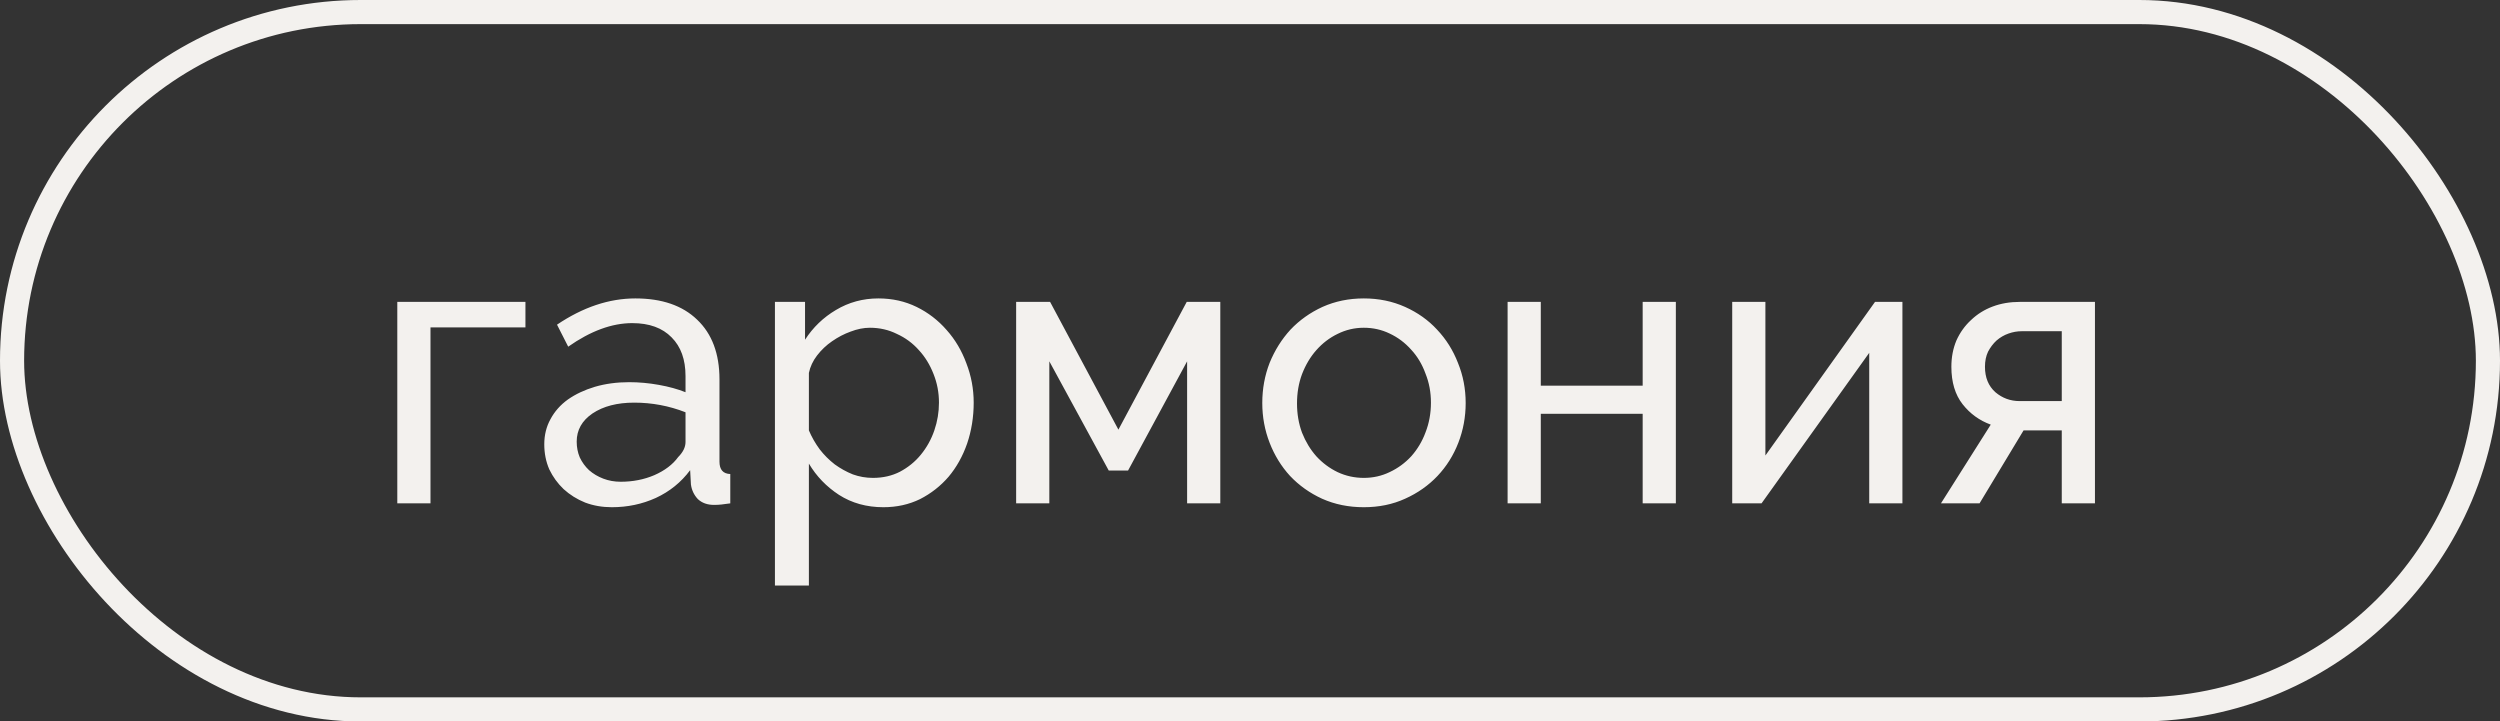
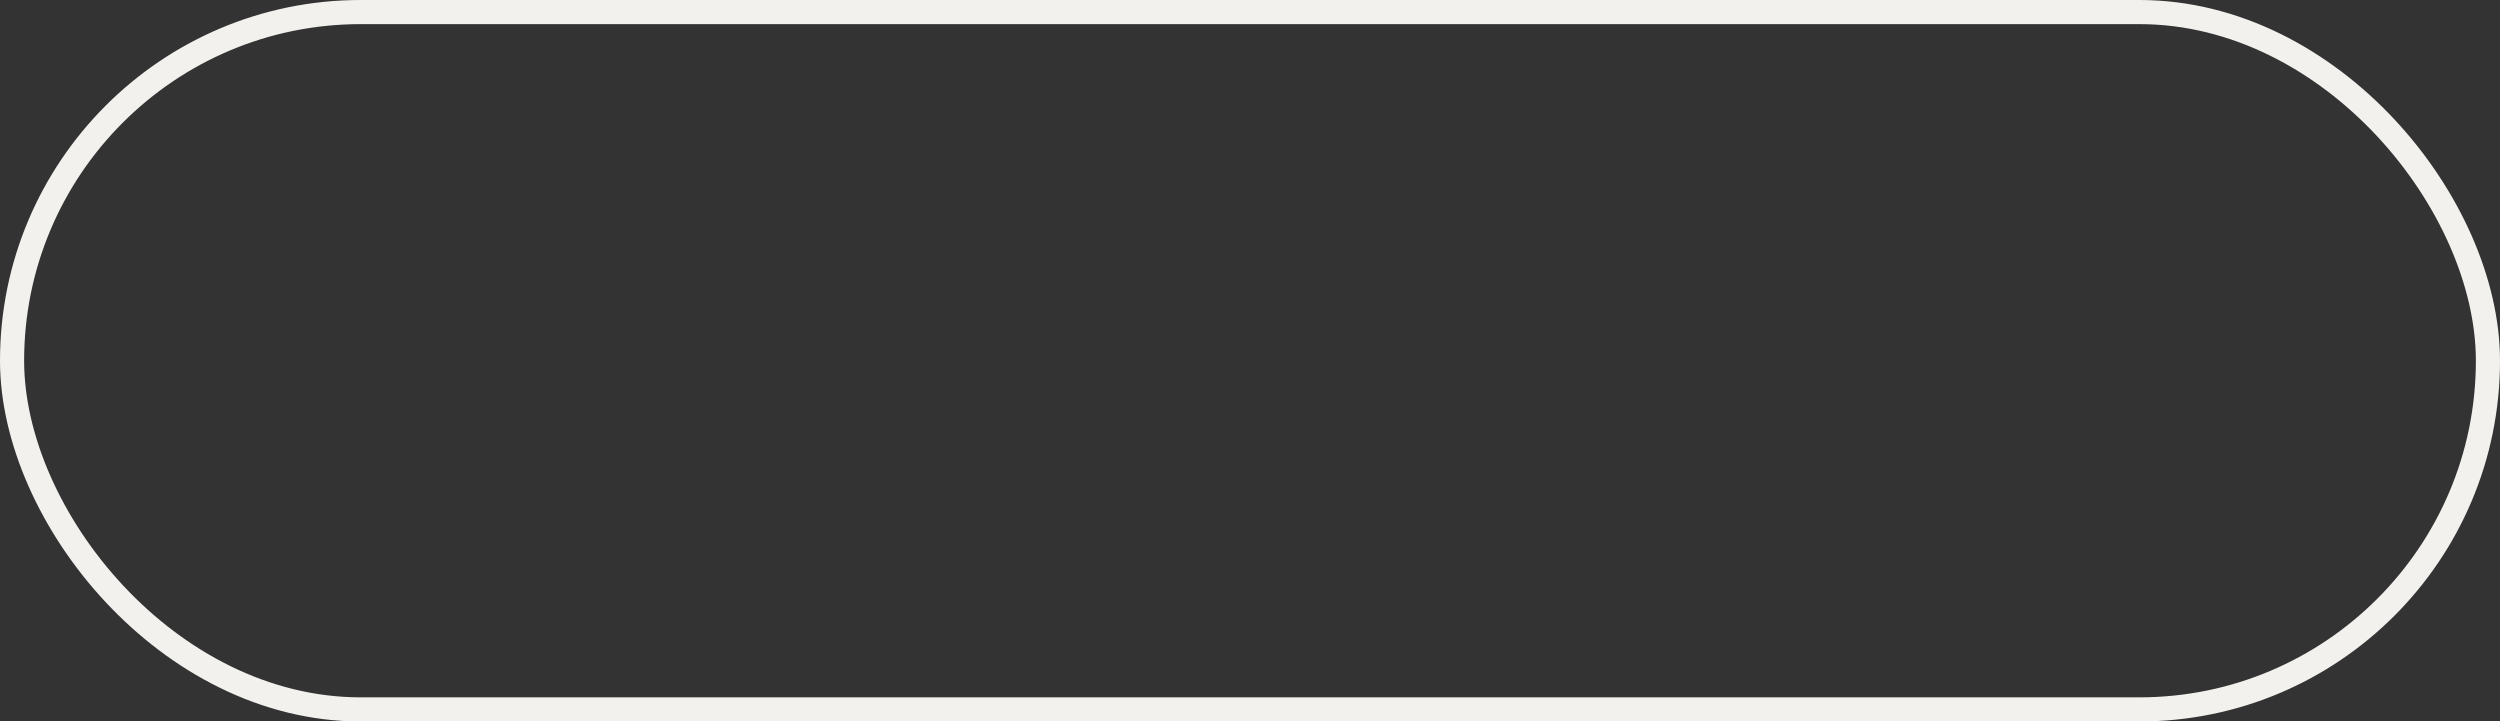
<svg xmlns="http://www.w3.org/2000/svg" width="149" height="43" viewBox="0 0 149 43" fill="none">
  <rect x="0" y="0" width="149" height="43" fill="#333333" stroke="none" />
  <rect x="0.719" y="0.719" width="147.562" height="41.562" rx="20.781" stroke="#F3F1EE" stroke-width="1.438" />
-   <path d="M31.316 19.511H25.657V30H23.679V17.993H31.316V19.511ZM36.464 30.23C35.897 30.23 35.367 30.138 34.877 29.954C34.386 29.755 33.957 29.486 33.589 29.149C33.236 28.812 32.952 28.421 32.738 27.976C32.538 27.516 32.439 27.017 32.439 26.481C32.439 25.929 32.561 25.43 32.807 24.986C33.052 24.526 33.397 24.135 33.842 23.813C34.302 23.491 34.838 23.238 35.452 23.054C36.081 22.87 36.763 22.778 37.499 22.778C38.082 22.778 38.672 22.831 39.27 22.939C39.868 23.046 40.397 23.192 40.857 23.376V22.41C40.857 21.428 40.581 20.662 40.029 20.109C39.477 19.542 38.695 19.258 37.683 19.258C36.471 19.258 35.199 19.726 33.865 20.662L33.198 19.35C34.746 18.308 36.303 17.786 37.867 17.786C39.446 17.786 40.673 18.208 41.547 19.051C42.437 19.895 42.881 21.083 42.881 22.617V27.516C42.881 27.991 43.096 28.237 43.525 28.252V30C43.311 30.031 43.134 30.054 42.996 30.069C42.858 30.084 42.712 30.092 42.559 30.092C42.16 30.092 41.839 29.977 41.593 29.747C41.363 29.502 41.225 29.21 41.179 28.873L41.133 28.022C40.596 28.743 39.914 29.295 39.086 29.678C38.273 30.046 37.399 30.23 36.464 30.23ZM36.993 28.712C37.714 28.712 38.381 28.582 38.994 28.321C39.623 28.045 40.098 27.684 40.42 27.24C40.711 26.948 40.857 26.649 40.857 26.343V24.572C39.876 24.188 38.856 23.997 37.798 23.997C36.786 23.997 35.958 24.211 35.314 24.641C34.685 25.07 34.371 25.63 34.371 26.32C34.371 26.657 34.432 26.971 34.555 27.263C34.693 27.554 34.877 27.807 35.107 28.022C35.352 28.237 35.636 28.405 35.958 28.528C36.28 28.651 36.625 28.712 36.993 28.712ZM52.65 30.23C51.653 30.23 50.771 29.985 50.004 29.494C49.253 29.003 48.655 28.382 48.21 27.631V34.899H46.186V17.993H47.98V20.247C48.456 19.511 49.069 18.921 49.82 18.476C50.587 18.016 51.431 17.786 52.351 17.786C53.179 17.786 53.938 17.955 54.628 18.292C55.318 18.63 55.916 19.09 56.422 19.672C56.928 20.24 57.319 20.899 57.595 21.651C57.886 22.402 58.032 23.184 58.032 23.997C58.032 24.855 57.901 25.668 57.641 26.435C57.38 27.186 57.012 27.846 56.537 28.413C56.061 28.965 55.494 29.41 54.835 29.747C54.175 30.069 53.447 30.23 52.65 30.23ZM52.029 28.482C52.627 28.482 53.163 28.359 53.639 28.114C54.129 27.853 54.543 27.516 54.881 27.102C55.233 26.672 55.502 26.189 55.686 25.653C55.87 25.116 55.962 24.564 55.962 23.997C55.962 23.399 55.854 22.831 55.64 22.295C55.425 21.742 55.134 21.267 54.766 20.869C54.398 20.454 53.961 20.132 53.455 19.902C52.964 19.657 52.427 19.534 51.844 19.534C51.477 19.534 51.093 19.611 50.694 19.764C50.311 19.902 49.943 20.094 49.59 20.34C49.253 20.57 48.954 20.853 48.693 21.191C48.448 21.512 48.287 21.858 48.21 22.226V25.653C48.379 26.051 48.594 26.427 48.854 26.78C49.115 27.117 49.414 27.416 49.751 27.677C50.089 27.922 50.449 28.122 50.833 28.275C51.216 28.413 51.614 28.482 52.029 28.482ZM66.657 25.607L70.729 17.993H72.73V30H70.752V21.535L67.232 28.045H66.082L62.54 21.535V30H60.562V17.993H62.586L66.657 25.607ZM81.282 30.23C80.377 30.23 79.549 30.061 78.797 29.724C78.061 29.387 77.425 28.934 76.888 28.367C76.367 27.799 75.961 27.14 75.669 26.389C75.378 25.637 75.232 24.848 75.232 24.02C75.232 23.176 75.378 22.379 75.669 21.628C75.976 20.876 76.39 20.217 76.911 19.649C77.448 19.082 78.085 18.63 78.82 18.292C79.572 17.955 80.392 17.786 81.282 17.786C82.171 17.786 82.991 17.955 83.743 18.292C84.494 18.63 85.131 19.082 85.652 19.649C86.189 20.217 86.603 20.876 86.894 21.628C87.201 22.379 87.354 23.176 87.354 24.02C87.354 24.848 87.208 25.637 86.917 26.389C86.626 27.14 86.212 27.799 85.675 28.367C85.138 28.934 84.494 29.387 83.743 29.724C83.007 30.061 82.186 30.23 81.282 30.23ZM77.302 24.043C77.302 24.671 77.402 25.254 77.602 25.791C77.816 26.328 78.1 26.795 78.453 27.194C78.82 27.593 79.242 27.907 79.718 28.137C80.208 28.367 80.73 28.482 81.282 28.482C81.834 28.482 82.347 28.367 82.823 28.137C83.314 27.907 83.743 27.593 84.111 27.194C84.479 26.78 84.763 26.305 84.962 25.768C85.177 25.216 85.284 24.625 85.284 23.997C85.284 23.383 85.177 22.808 84.962 22.272C84.763 21.72 84.479 21.244 84.111 20.846C83.743 20.431 83.314 20.109 82.823 19.879C82.347 19.649 81.834 19.534 81.282 19.534C80.73 19.534 80.208 19.657 79.718 19.902C79.242 20.132 78.82 20.454 78.453 20.869C78.1 21.267 77.816 21.742 77.602 22.295C77.402 22.831 77.302 23.414 77.302 24.043ZM91.831 22.985H97.903V17.993H99.881V30H97.903V24.664H91.831V30H89.853V17.993H91.831V22.985ZM105.218 27.148L111.751 17.993H113.384V30H111.406V21.029L104.988 30H103.24V17.993H105.218V27.148ZM118.649 25.308C117.974 25.062 117.414 24.656 116.969 24.089C116.525 23.521 116.302 22.778 116.302 21.858C116.302 21.29 116.402 20.769 116.601 20.294C116.816 19.818 117.107 19.412 117.475 19.074C117.843 18.722 118.273 18.453 118.764 18.269C119.254 18.085 119.791 17.993 120.374 17.993H124.859V30H122.881V25.653H120.604L117.981 30H115.681L118.649 25.308ZM122.881 23.905V19.741H120.489C120.228 19.741 119.967 19.787 119.707 19.879C119.446 19.971 119.208 20.109 118.994 20.294C118.794 20.477 118.626 20.7 118.488 20.96C118.365 21.221 118.304 21.52 118.304 21.858C118.304 22.502 118.511 23.008 118.925 23.376C119.339 23.728 119.822 23.905 120.374 23.905H122.881Z" fill="#F3F1EE" />
</svg>